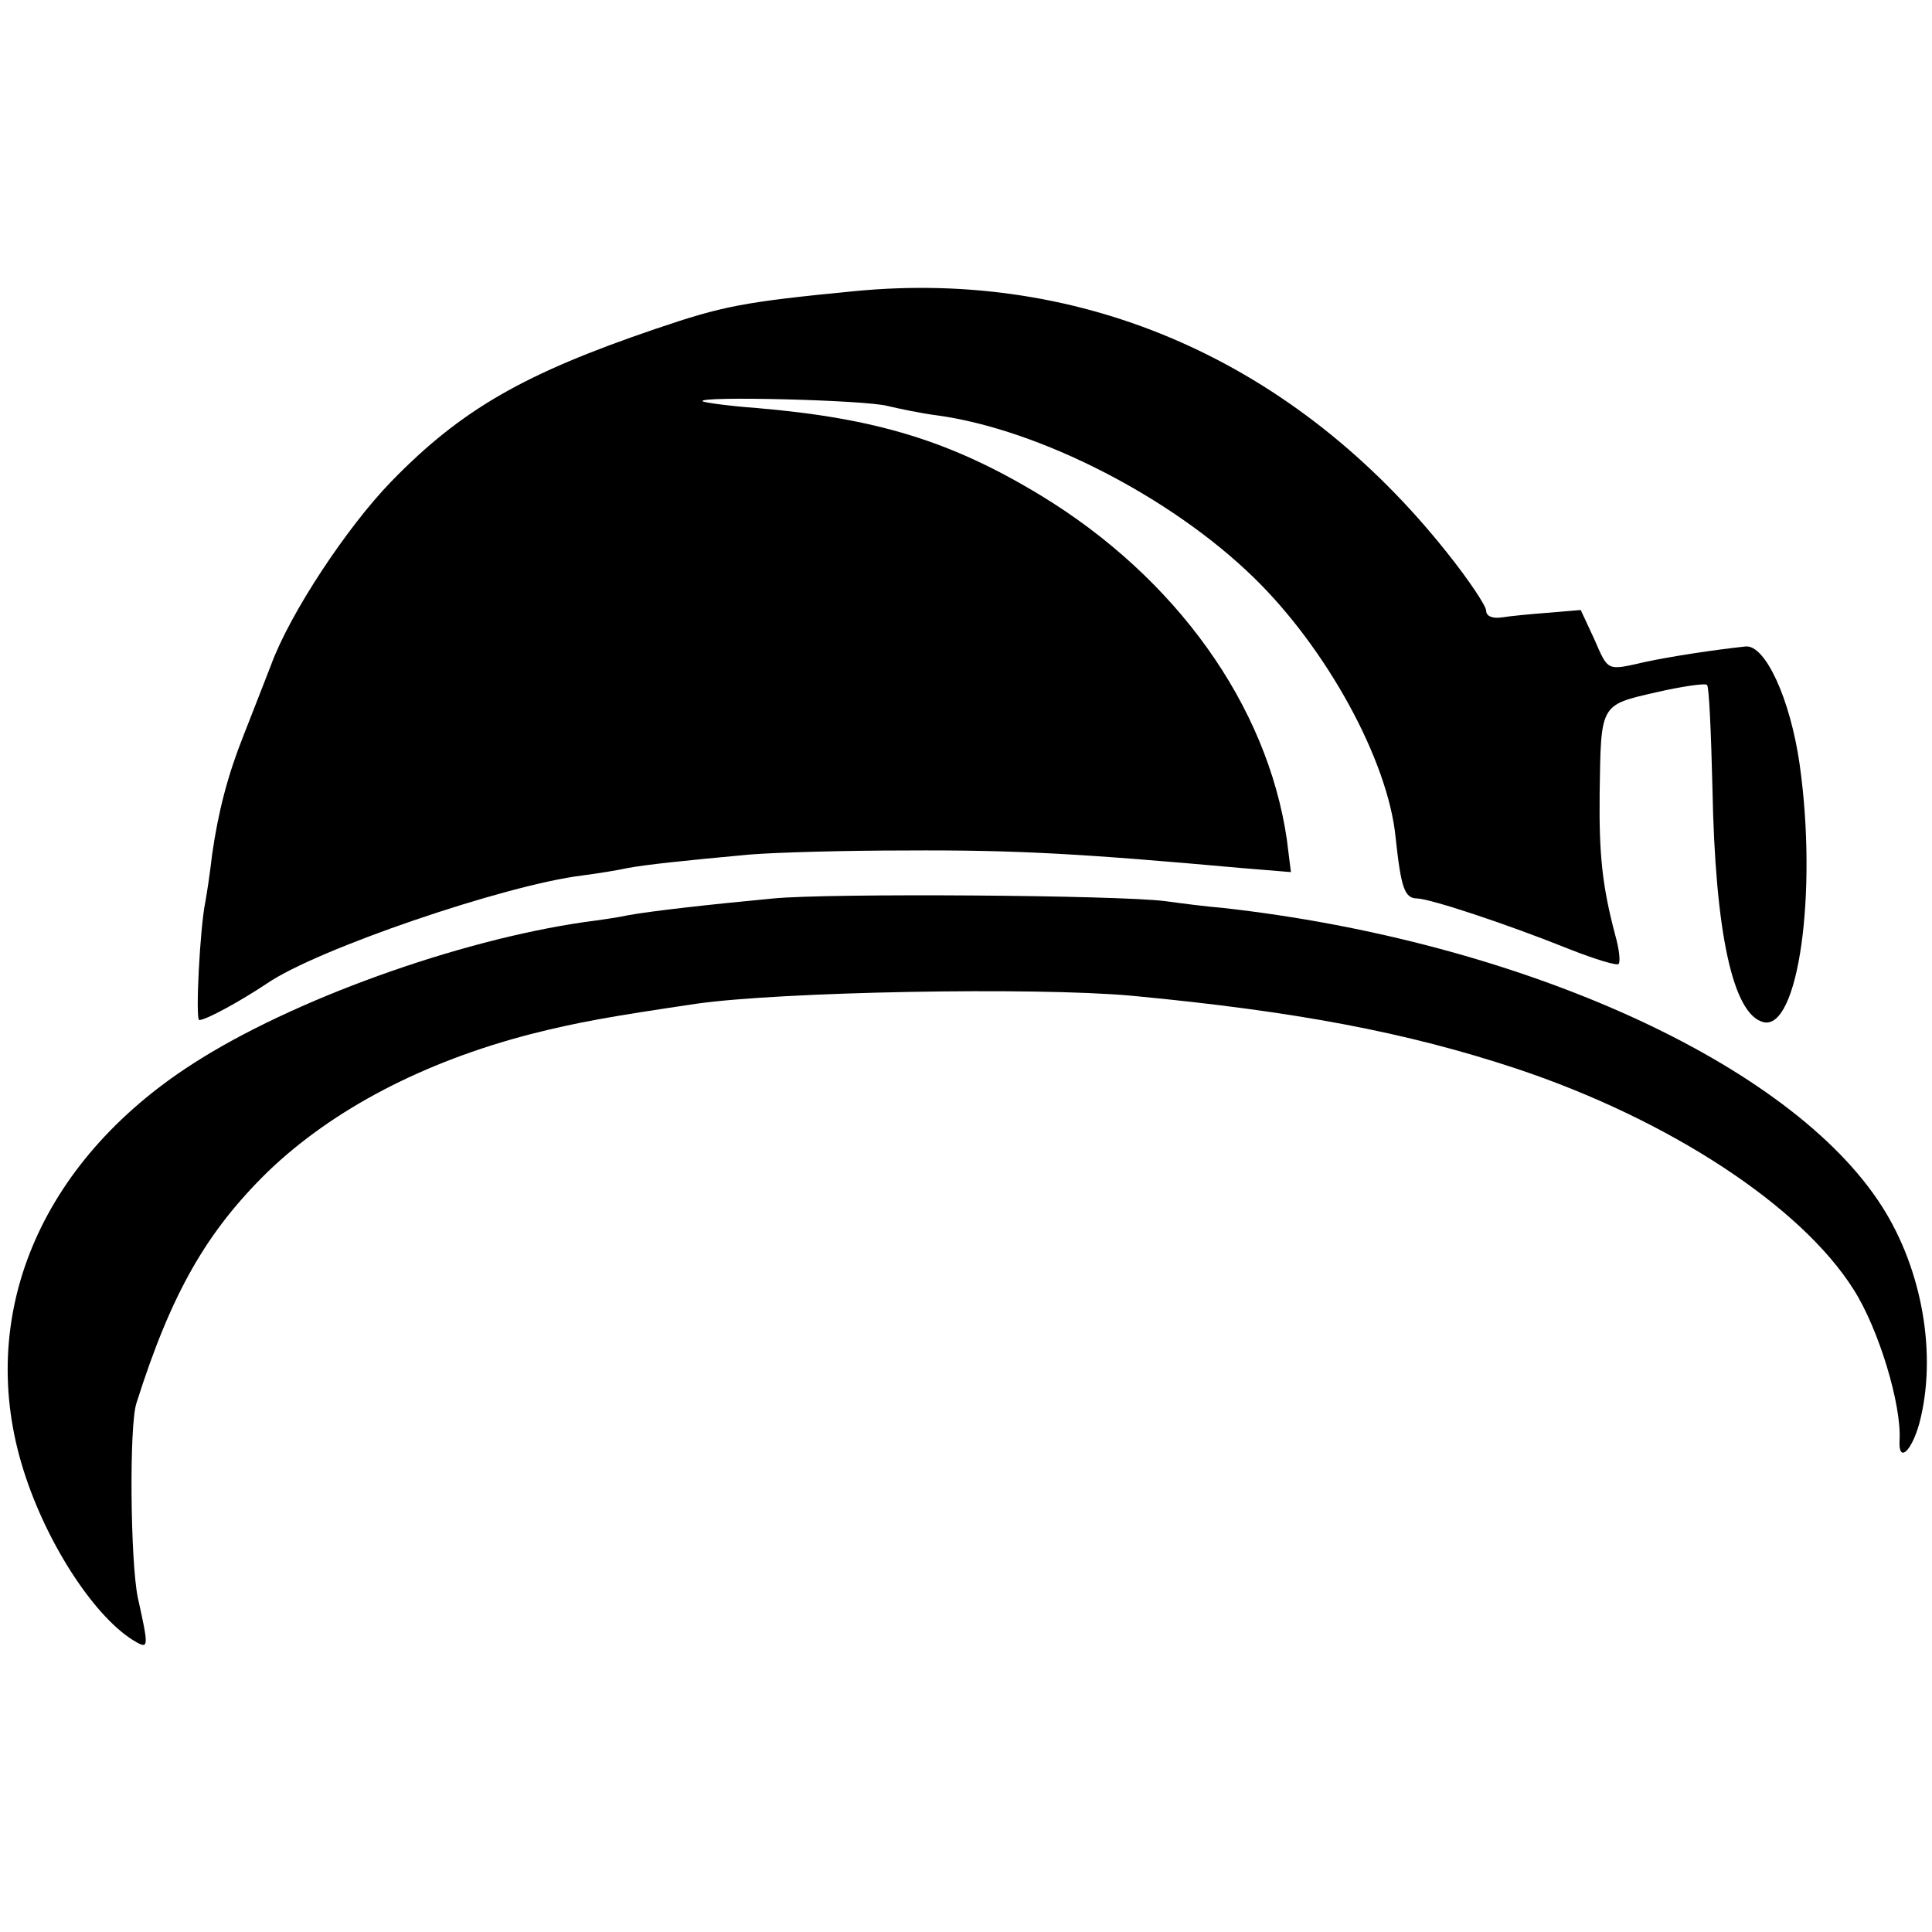
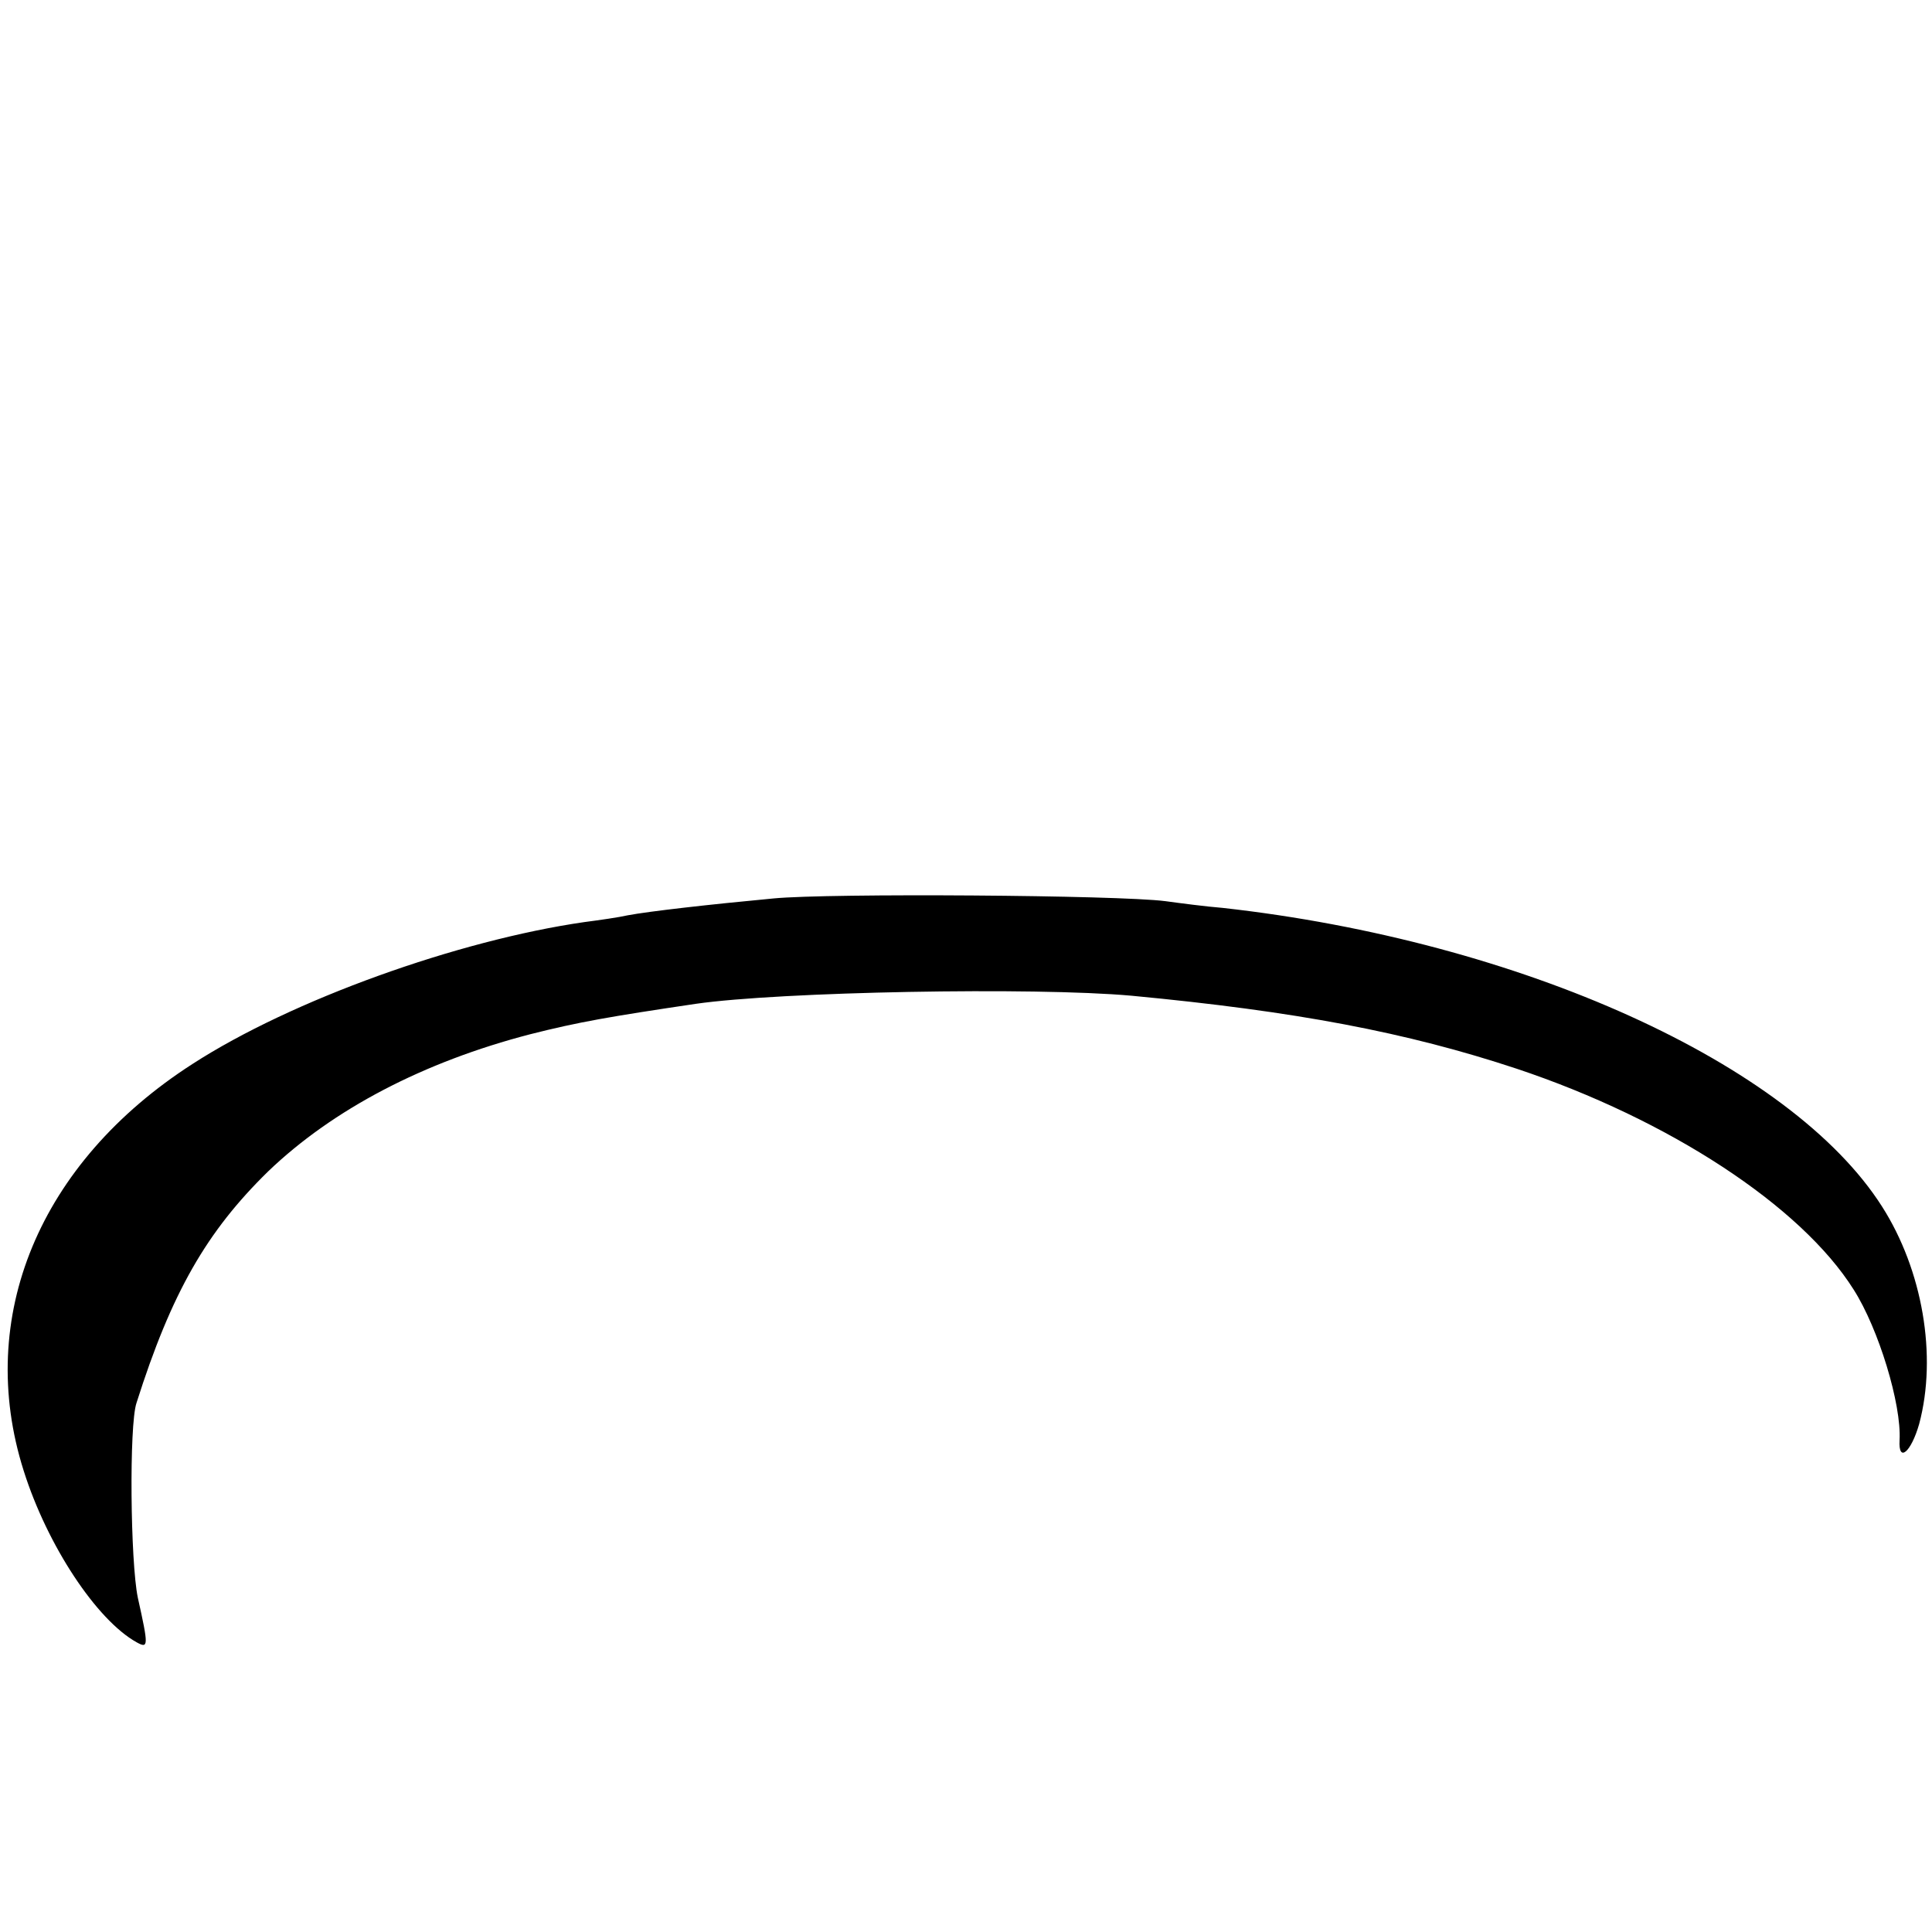
<svg xmlns="http://www.w3.org/2000/svg" version="1.0" width="286pt" height="286pt" viewBox="0 0 286 286" preserveAspectRatio="xMidYMid meet">
  <g transform="translate(0,286) scale(0.1,-0.1)" fill="#000000" stroke="none">
-     <path d="M1265 2429 c-165 -16 -195 -22 -295 -56 -194 -66 -287 -119 -391 -226 -65 -67 -150 -195 -178 -272 -13 -33 -31 -80 -41 -105 -23 -58 -37 -112 -46 -175 -3 -27 -8 -59 -10 -70 -8 -38 -15 -175 -9 -175 10 0 61 28 100 54 74 51 353 146 467 160 23 3 54 8 67 11 27 5 83 11 181 20 36 3 139 6 230 6 166 1 264 -5 498 -26 l73 -6 -6 48 c-29 199 -164 388 -365 510 -132 80 -243 114 -420 129 -41 3 -77 8 -80 10 -8 8 241 2 274 -7 17 -4 50 -11 74 -14 151 -21 346 -121 468 -240 108 -105 199 -271 210 -385 8 -74 13 -90 32 -90 21 -1 133 -38 225 -75 38 -15 71 -25 73 -22 3 3 1 22 -5 43 -19 72 -24 118 -23 209 2 133 0 131 83 150 39 9 74 14 76 11 3 -2 6 -71 8 -153 4 -213 30 -334 75 -346 52 -14 81 192 54 382 -14 97 -51 177 -80 174 -47 -5 -112 -15 -149 -23 -57 -13 -54 -14 -75 34 l-20 43 -47 -4 c-27 -2 -58 -5 -70 -7 -14 -2 -23 2 -23 10 0 7 -26 46 -58 86 -225 283 -537 420 -877 387z" />
    <path d="M1145 1530 c-96 -9 -184 -19 -216 -25 -13 -3 -41 -7 -64 -10 -187 -27 -433 -115 -580 -210 -227 -146 -322 -375 -250 -602 35 -111 108 -221 167 -254 18 -10 18 -6 2 66 -11 53 -13 255 -2 288 52 164 104 254 195 343 96 92 230 162 388 203 71 18 117 26 245 45 125 18 501 25 645 12 243 -23 407 -54 570 -108 225 -75 421 -203 499 -327 37 -58 71 -170 68 -223 -2 -34 17 -18 29 24 27 101 5 228 -55 322 -135 212 -536 393 -976 442 -25 2 -63 7 -85 10 -70 9 -497 12 -580 4z" />
  </g>
</svg>